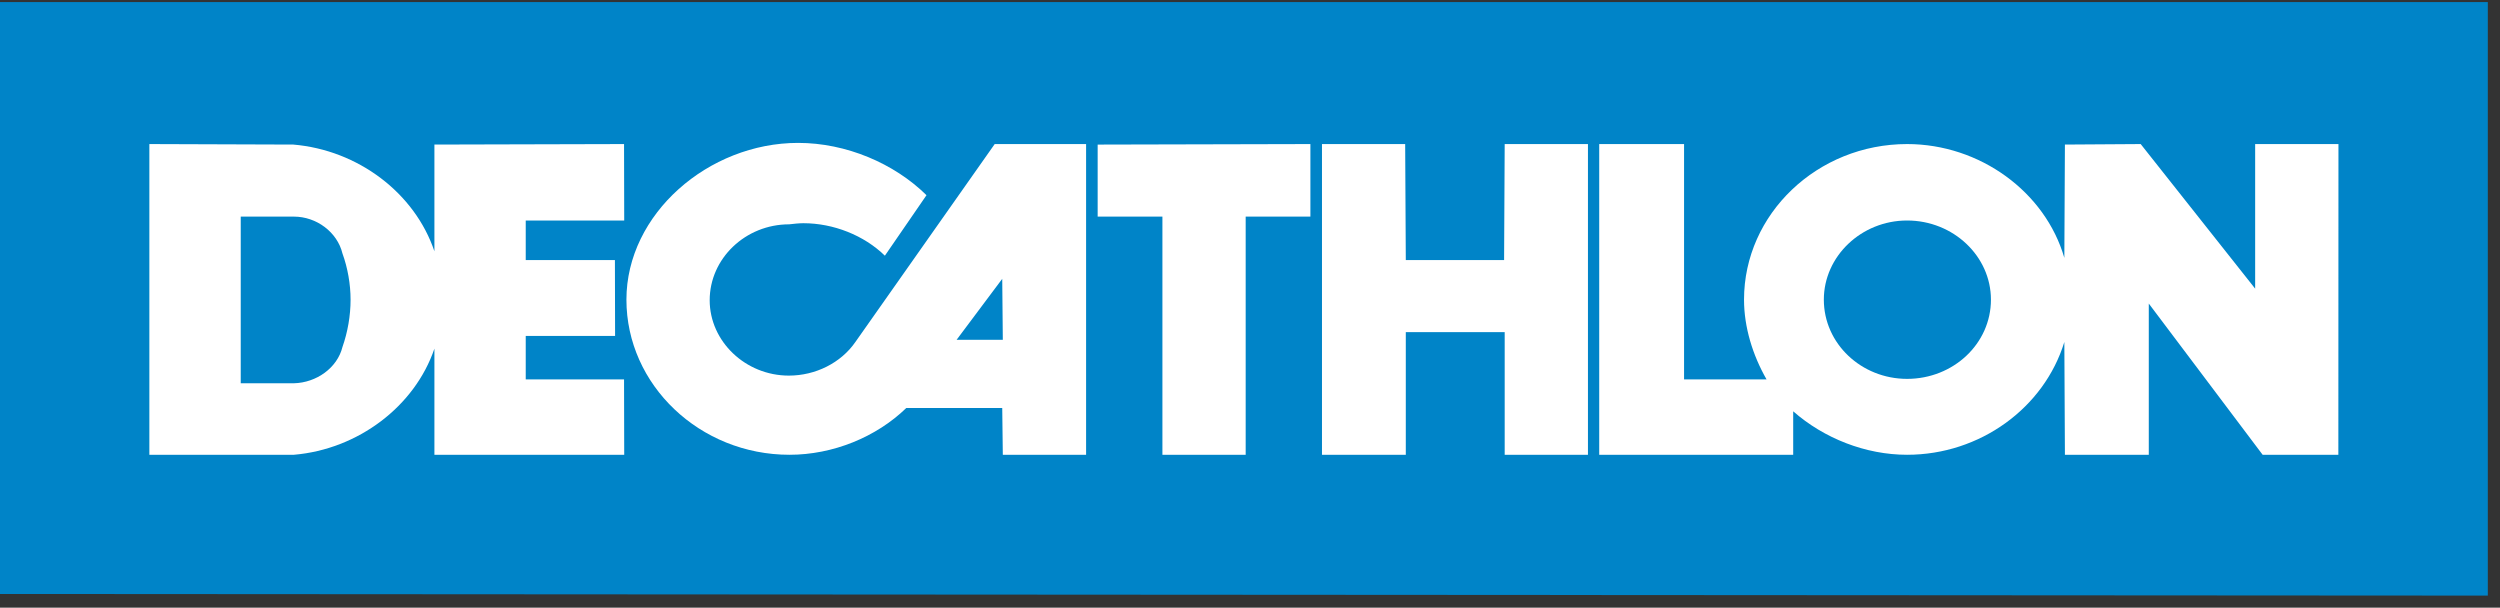
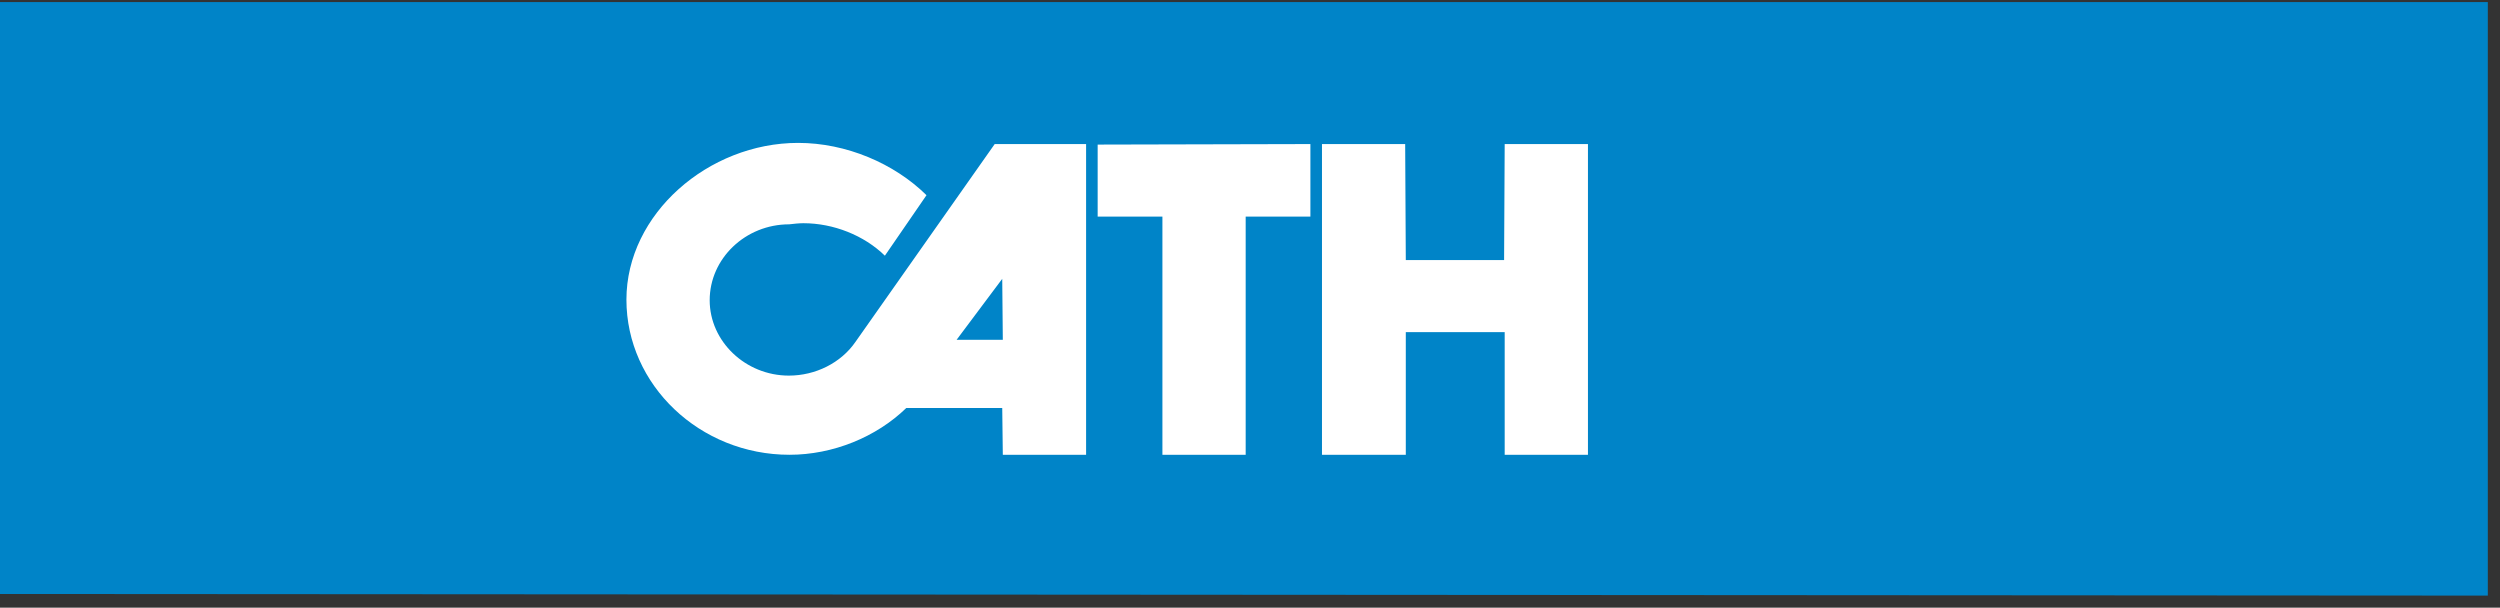
<svg xmlns="http://www.w3.org/2000/svg" width="144" height="35" viewBox="0 0 144 35" fill="none">
  <rect x="0" y="0" width="144" height="35" fill="#333333" stroke="none" />
  <g clip-path="url(#clip0_74_1547)">
    <path d="M0 0.119V34.214L143.298 34.307V0.119H0V0.119Z" fill="#0084C8" />
    <path d="M57.295 8.298L49.27 19.699C48.436 20.905 46.971 21.635 45.439 21.635C42.943 21.635 40.878 19.668 40.878 17.294C40.878 14.885 42.943 12.921 45.456 12.921C45.705 12.891 46.04 12.857 46.273 12.857C48.005 12.857 49.77 13.555 50.969 14.728L53.366 11.243C51.502 9.407 48.737 8.231 45.972 8.231C40.81 8.231 36.082 12.318 36.082 17.26C36.082 22.173 40.311 26.195 45.475 26.195C47.972 26.195 50.469 25.182 52.201 23.502H57.729L57.762 26.195H62.559V8.298H57.295H57.295ZM55.1 19.573L57.729 16.06L57.762 19.573H55.1H55.1Z" fill="white" />
    <path d="M71.751 26.195H66.955V12.477H63.225V8.328L75.479 8.298V12.477H71.751V26.195V26.195Z" fill="white" />
    <path d="M91.466 8.298L86.67 8.299L86.636 14.981H80.974L80.938 8.298H76.146V26.195H80.974V19.13H86.67V26.195H91.466V8.298L91.466 8.298Z" fill="white" />
-     <path d="M129.897 8.298V16.626L123.304 8.298L118.939 8.327L118.906 14.854C117.807 11.053 114.044 8.298 109.848 8.298C104.686 8.298 100.456 12.318 100.456 17.26C100.456 18.847 100.955 20.459 101.754 21.855H97.002V8.298H92.115V26.195H103.288V23.691C105.053 25.244 107.45 26.195 109.848 26.195C114.044 26.195 117.741 23.501 118.906 19.699L118.939 26.195H123.77V17.485L130.328 26.195H134.689L134.695 8.298H129.898H129.897ZM109.848 21.823C107.217 21.823 105.053 19.796 105.053 17.26C105.053 14.759 107.217 12.701 109.848 12.701C112.513 12.701 114.678 14.759 114.678 17.26C114.678 19.796 112.513 21.823 109.848 21.823Z" fill="white" />
-     <path d="M30.282 21.855V19.35H35.429L35.419 14.981H30.282V12.701H35.955L35.945 8.298L25.022 8.327V14.474C23.89 11.116 20.625 8.644 16.895 8.327L8.603 8.298V26.195H16.929C20.625 25.879 23.89 23.409 25.022 20.082V26.195H35.955L35.945 21.855H30.282H30.282ZM19.726 19.986C19.428 21.191 18.228 22.044 16.929 22.076H13.866V12.477H16.929C18.228 12.477 19.428 13.368 19.726 14.601C20.027 15.425 20.193 16.375 20.193 17.261C20.193 18.182 20.027 19.13 19.726 19.986" fill="white" />
  </g>
  <defs>
    <clipPath id="clip0_74_1547">
      <rect width="143.298" height="34.232" fill="white" transform="translate(0 0.075)" />
    </clipPath>
  </defs>
</svg>